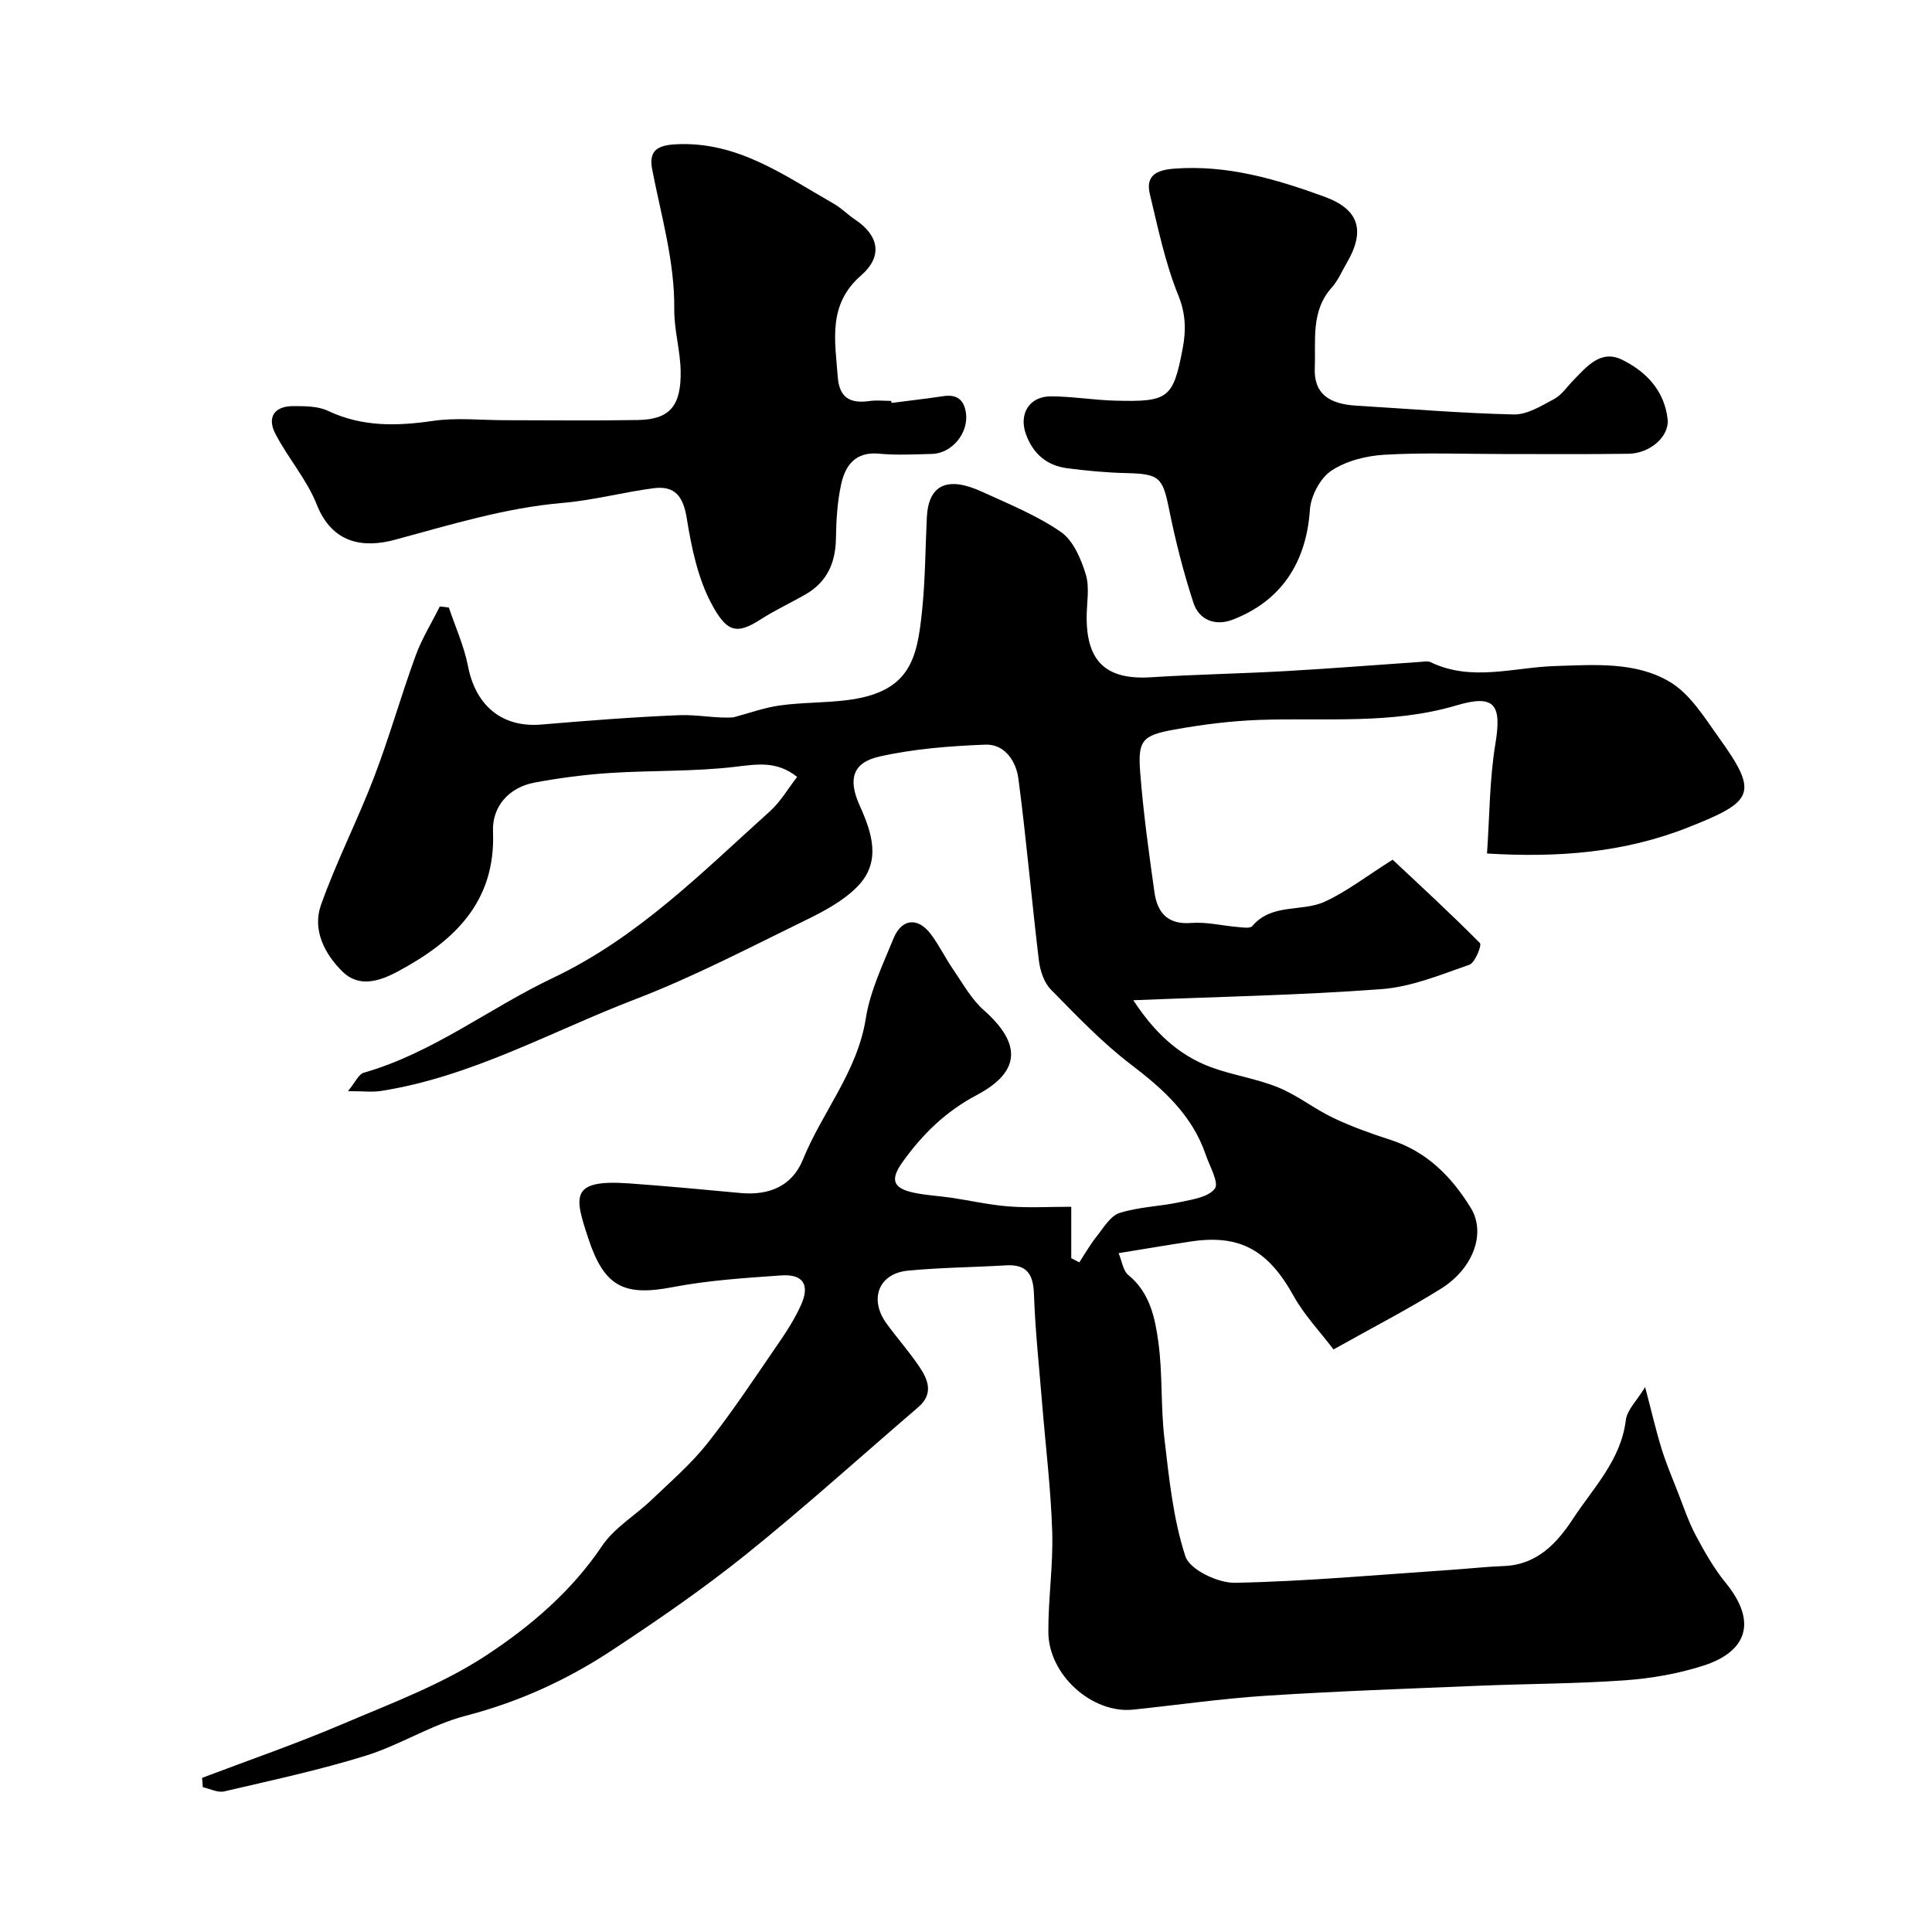
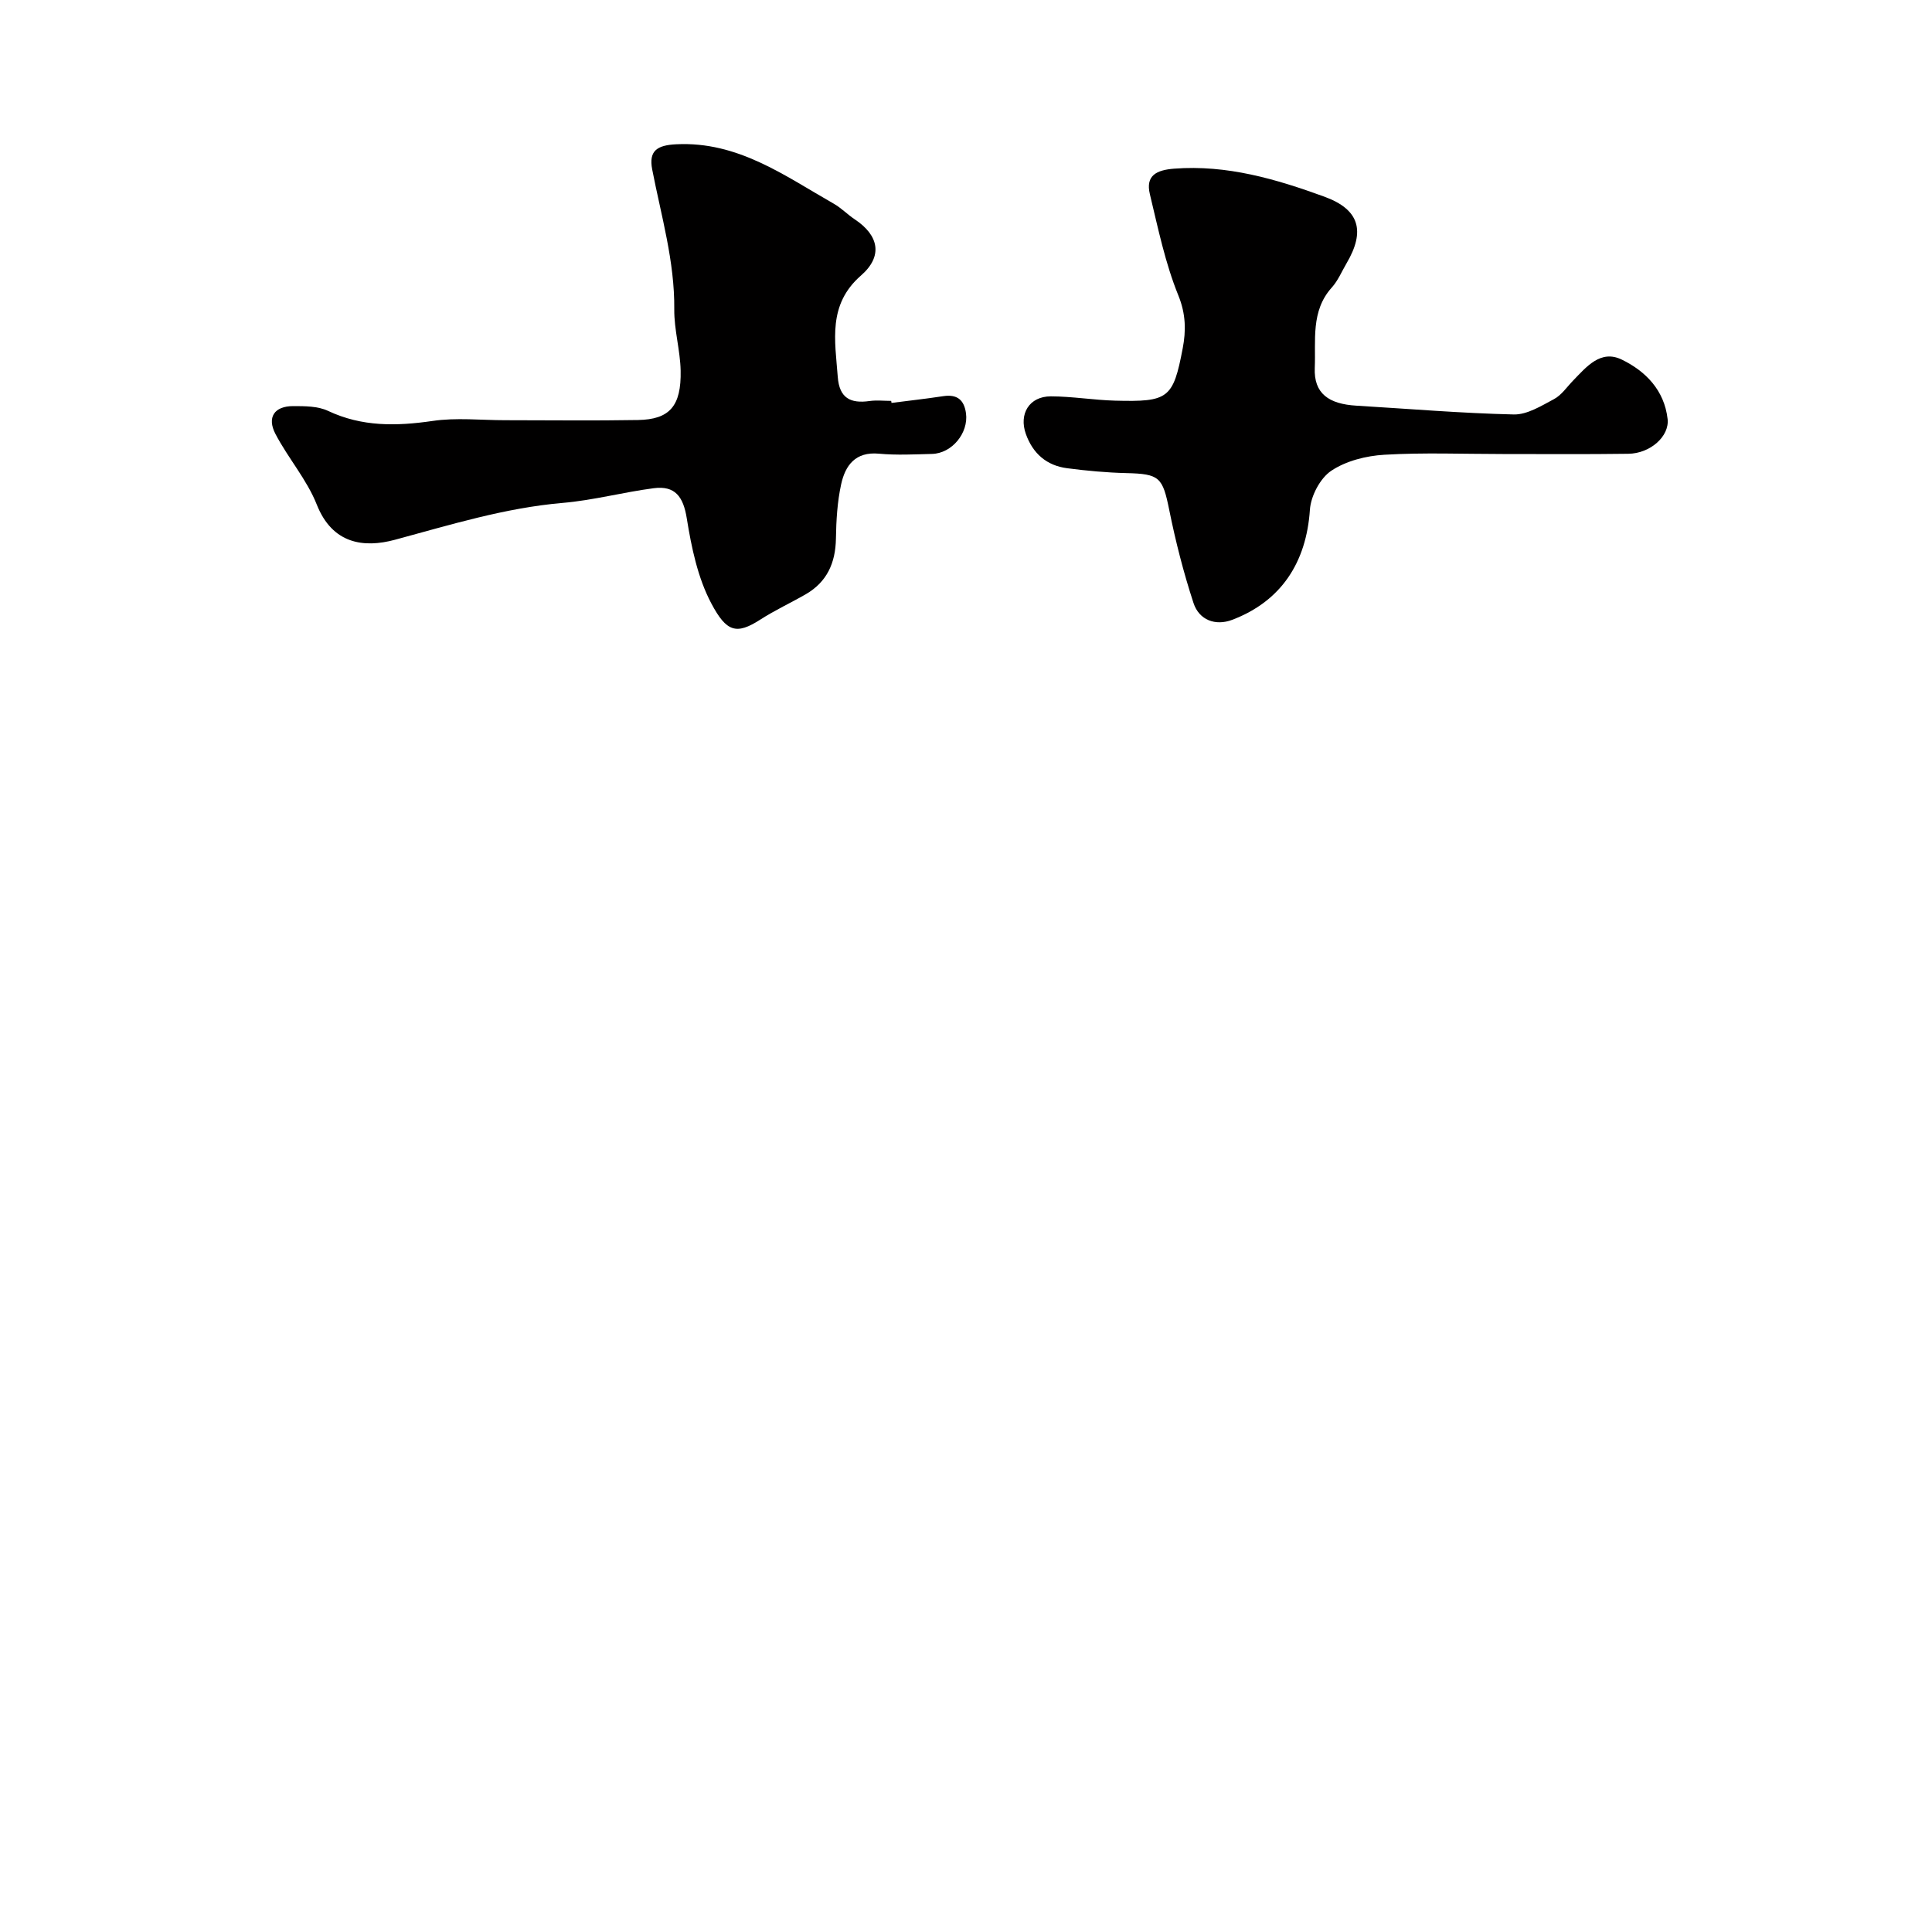
<svg xmlns="http://www.w3.org/2000/svg" enable-background="new 0 0 400 400" viewBox="0 0 400 400">
  <g fill="#010000">
-     <path d="m41.83 368.09c9.68-3.67 19.49-7.05 29.01-11.11 10.15-4.32 20.7-8.25 29.83-14.25 9.11-5.99 17.64-13.23 23.98-22.66 2.54-3.77 6.87-6.31 10.26-9.55 3.94-3.78 8.14-7.39 11.51-11.64 5.16-6.51 9.75-13.48 14.46-20.33 1.85-2.68 3.66-5.45 4.98-8.41 1.86-4.16.4-6.39-4.11-6.08-7.52.53-15.11 1.01-22.49 2.43-10.08 1.94-14.14-.09-17.43-10.01-2.91-8.78-3.91-12.35 8.41-11.47 7.7.55 15.4 1.27 23.09 1.99 5.87.55 10.66-1.41 12.89-6.89 4.02-9.89 11.3-18.23 13.04-29.28.9-5.68 3.53-11.14 5.74-16.55 1.67-4.08 4.99-4.43 7.65-.96 1.77 2.31 3.04 5 4.7 7.41 2 2.9 3.76 6.14 6.34 8.42 7.75 6.85 7.75 12.69-1.45 17.56-6.48 3.43-11.25 8.12-15.37 13.87-2.6 3.63-2.06 5.43 2.35 6.36 2.54.54 5.17.66 7.75 1.04 3.98.59 7.92 1.5 11.92 1.8 4.12.32 8.28.07 12.9.07v10.64c.56.29 1.11.58 1.67.87 1.18-1.8 2.25-3.69 3.58-5.36 1.43-1.79 2.84-4.25 4.76-4.87 3.98-1.27 8.32-1.34 12.44-2.23 2.59-.56 5.95-1.03 7.28-2.81.9-1.2-1.07-4.62-1.88-7-2.78-8.16-8.72-13.54-15.42-18.64-6.03-4.59-11.34-10.17-16.67-15.6-1.41-1.44-2.21-3.9-2.46-5.99-1.51-12.53-2.59-25.11-4.24-37.63-.47-3.58-2.78-7.22-6.88-7.06-7.34.29-14.77.86-21.91 2.47-5.57 1.26-6.53 4.71-4.06 10.17 2.59 5.71 4.47 11.64-.43 16.69-2.98 3.07-7.1 5.23-11.02 7.14-11.57 5.64-23.03 11.64-35.02 16.24-17.41 6.68-33.89 16.05-52.64 18.99-1.77.28-3.62.04-6.85.04 1.54-1.86 2.21-3.51 3.26-3.81 14.33-4.1 26.02-13.39 39.19-19.64 17.59-8.36 30.84-21.83 44.89-34.47 2.26-2.03 3.84-4.82 5.66-7.14-4.29-3.42-8.44-2.6-13.01-2.07-8.53.99-17.19.7-25.78 1.26-5.21.34-10.42 1.03-15.55 1.98-5.32.99-8.84 4.93-8.63 10.15.59 14.65-8.13 22.75-19.7 28.96-3.75 2.01-8.01 3.41-11.43.06-3.71-3.64-6.32-8.65-4.49-13.81 3.18-8.98 7.57-17.52 10.98-26.43 3.17-8.28 5.57-16.84 8.61-25.17 1.29-3.55 3.33-6.82 5.02-10.22.62.07 1.25.15 1.87.22 1.35 4.04 3.16 7.99 3.96 12.13 1.63 8.43 7.3 12.77 15.17 12.1 9.52-.8 19.06-1.56 28.6-1.94 3.84-.15 7.71.73 11.22.44 3.2-.85 6.36-2.01 9.62-2.46 4.55-.63 9.2-.52 13.76-1.08 13.21-1.61 14.62-8.56 15.65-18.57.66-6.38.67-12.84.98-19.26.33-6.79 4.24-8.63 11.45-5.32 5.56 2.55 11.33 4.88 16.31 8.32 2.56 1.77 4.17 5.58 5.15 8.79.84 2.74.17 5.95.18 8.95.01 9.23 4.18 12.92 13.35 12.34 9.25-.59 18.53-.75 27.78-1.27 9.37-.53 18.72-1.28 28.08-1.92.66-.05 1.43-.2 1.98.06 8.54 4.12 17.27 1.05 25.93.8 8.1-.24 16.6-.94 23.69 3.33 4.16 2.5 7.09 7.32 10.07 11.47 8.31 11.57 7.28 13.22-6.29 18.59-13.38 5.3-27.02 6.31-41.7 5.43.54-7.71.51-15.3 1.73-22.69 1.35-8.16-.11-10.33-8.04-7.98-13.46 4-27.2 2.53-40.87 3.01-5.87.21-11.76.96-17.55 2-6.66 1.2-7.58 2.25-7.08 8.8.64 8.31 1.79 16.59 2.95 24.85.59 4.17 2.65 6.77 7.6 6.39 3.21-.25 6.5.58 9.76.85.98.08 2.46.32 2.9-.2 4.03-4.79 10.22-2.88 14.97-5.04 4.52-2.06 8.54-5.21 14.09-8.71 5.5 5.16 11.94 11.07 18.08 17.27.42.43-1.02 4.07-2.19 4.48-5.95 2.07-12.02 4.59-18.2 5.05-16.82 1.26-33.71 1.57-51.38 2.3 4.26 6.5 9.23 11.32 16.05 13.85 4.54 1.68 9.47 2.37 13.95 4.2 4 1.63 7.49 4.45 11.42 6.32 3.81 1.81 7.82 3.24 11.84 4.54 7.52 2.42 12.65 7.63 16.62 14.1 3.15 5.14.58 12.49-6.18 16.71-6.91 4.31-14.18 8.05-22.25 12.58-2.86-3.77-6.07-7.13-8.25-11.06-5.26-9.48-11.11-12.83-21.31-11.29-4.68.71-9.35 1.51-14.93 2.41.69 1.66.91 3.63 2 4.52 4.49 3.67 5.55 8.91 6.24 14 .88 6.53.46 13.22 1.23 19.77.97 8.25 1.8 16.67 4.35 24.48.9 2.75 6.74 5.55 10.26 5.48 14.81-.29 29.6-1.66 44.39-2.65 3.77-.25 7.53-.68 11.3-.82 6.88-.25 11.02-4.77 14.32-9.81 4.22-6.43 9.91-12.12 10.92-20.41.26-2.11 2.28-4 4-6.83 1.34 5.09 2.22 8.95 3.39 12.73.94 3.05 2.19 6.01 3.36 8.98 1.18 3.01 2.21 6.12 3.72 8.97 1.81 3.41 3.75 6.83 6.18 9.81 6.93 8.49 3.98 14.43-4.58 17.18-5.22 1.68-10.8 2.65-16.28 3.04-10.07.72-20.2.71-30.29 1.13-14.71.61-29.42 1.12-44.1 2.07-9.15.59-18.26 1.92-27.39 2.87-8.48.88-17.52-7.16-17.57-16.04-.04-6.93 1.02-13.88.8-20.8-.28-8.87-1.37-17.7-2.09-26.56-.61-7.54-1.43-15.08-1.69-22.64-.15-4.19-1.51-6.2-5.86-5.94-6.75.41-13.54.44-20.27 1.1-6.02.59-8.04 5.88-4.42 10.9 2.21 3.05 4.73 5.88 6.83 9 1.83 2.7 2.96 5.62-.23 8.36-11.86 10.17-23.46 20.68-35.64 30.47-8.88 7.14-18.33 13.64-27.85 19.91-9.27 6.11-19.26 10.67-30.17 13.5-7.15 1.85-13.65 6.08-20.75 8.28-9.61 2.98-19.48 5.1-29.29 7.39-1.34.31-2.95-.55-4.43-.87-.03-.64-.1-1.28-.16-1.93z" />
    <path d="m184.58 83.42c3.57-.46 7.16-.86 10.72-1.4 2.87-.43 4.32.77 4.7 3.56.54 4.07-2.91 8.29-7.03 8.4-3.66.09-7.35.29-10.99-.05-4.89-.46-6.98 2.44-7.83 6.34-.8 3.66-1.02 7.49-1.08 11.26-.09 5.01-1.84 8.95-6.24 11.5-3.11 1.79-6.39 3.3-9.4 5.24-4.97 3.2-7.01 2.59-10.15-3.32-2.82-5.3-4.12-11.61-5.09-17.63-.72-4.5-2.42-6.82-6.85-6.24-6.3.82-12.51 2.5-18.83 3.04-11.95 1.03-23.25 4.53-34.73 7.63-6.48 1.75-12.96.87-16.19-7.27-2.06-5.2-5.95-9.63-8.57-14.65-1.77-3.4-.26-5.76 3.7-5.75 2.42 0 5.11 0 7.2.99 7.03 3.31 14.13 3.17 21.6 2.09 4.93-.74 10.04-.16 15.07-.16 9.16 0 18.32.12 27.48-.04 6.56-.11 9-2.87 8.85-10.22-.09-4.24-1.36-8.46-1.32-12.69.1-9.95-2.71-19.36-4.57-28.97-.75-3.87 1.02-5.02 4.99-5.21 12.76-.63 22.4 6.5 32.61 12.31 1.55.88 2.83 2.23 4.32 3.22 5.04 3.34 5.89 7.65 1.31 11.64-6.92 6.04-5.37 13.48-4.81 21 .33 4.4 2.64 5.54 6.57 4.99 1.47-.21 2.99-.03 4.49-.03.03.14.05.28.07.42z" />
    <path d="m311.1 94c-8.16 0-16.35-.33-24.48.15-3.77.22-7.94 1.27-11 3.32-2.31 1.55-4.23 5.23-4.42 8.08-.73 10.85-5.9 18.91-16.09 22.78-3.46 1.31-6.85.06-8.01-3.49-2.06-6.29-3.71-12.76-5.02-19.25-1.37-6.78-1.99-7.48-8.89-7.64-4.1-.1-8.2-.48-12.26-1.01-4.23-.55-7.08-3.03-8.53-7.07-1.5-4.18.71-7.81 5.16-7.81 4.43.01 8.86.77 13.3.89 11.06.29 12.03-.43 14.01-10.85.69-3.61.66-7.07-.9-10.92-2.72-6.69-4.2-13.9-5.9-20.97-.94-3.9 1.4-5.01 5.02-5.29 10.92-.84 21.1 2.15 31.11 5.8 7.24 2.64 8.54 7.09 4.58 13.81-.99 1.68-1.76 3.57-3.05 5-4.4 4.88-3.28 11.02-3.52 16.61-.23 5.34 2.9 7.51 8.62 7.85 10.86.65 21.71 1.57 32.58 1.82 2.77.06 5.7-1.78 8.33-3.18 1.55-.82 2.65-2.49 3.93-3.81 2.79-2.87 5.71-6.5 10.1-4.37 4.94 2.4 8.81 6.34 9.49 12.3.41 3.57-3.58 7.15-8.15 7.2-8.68.12-17.34.05-26.01.05z" />
  </g>
</svg>